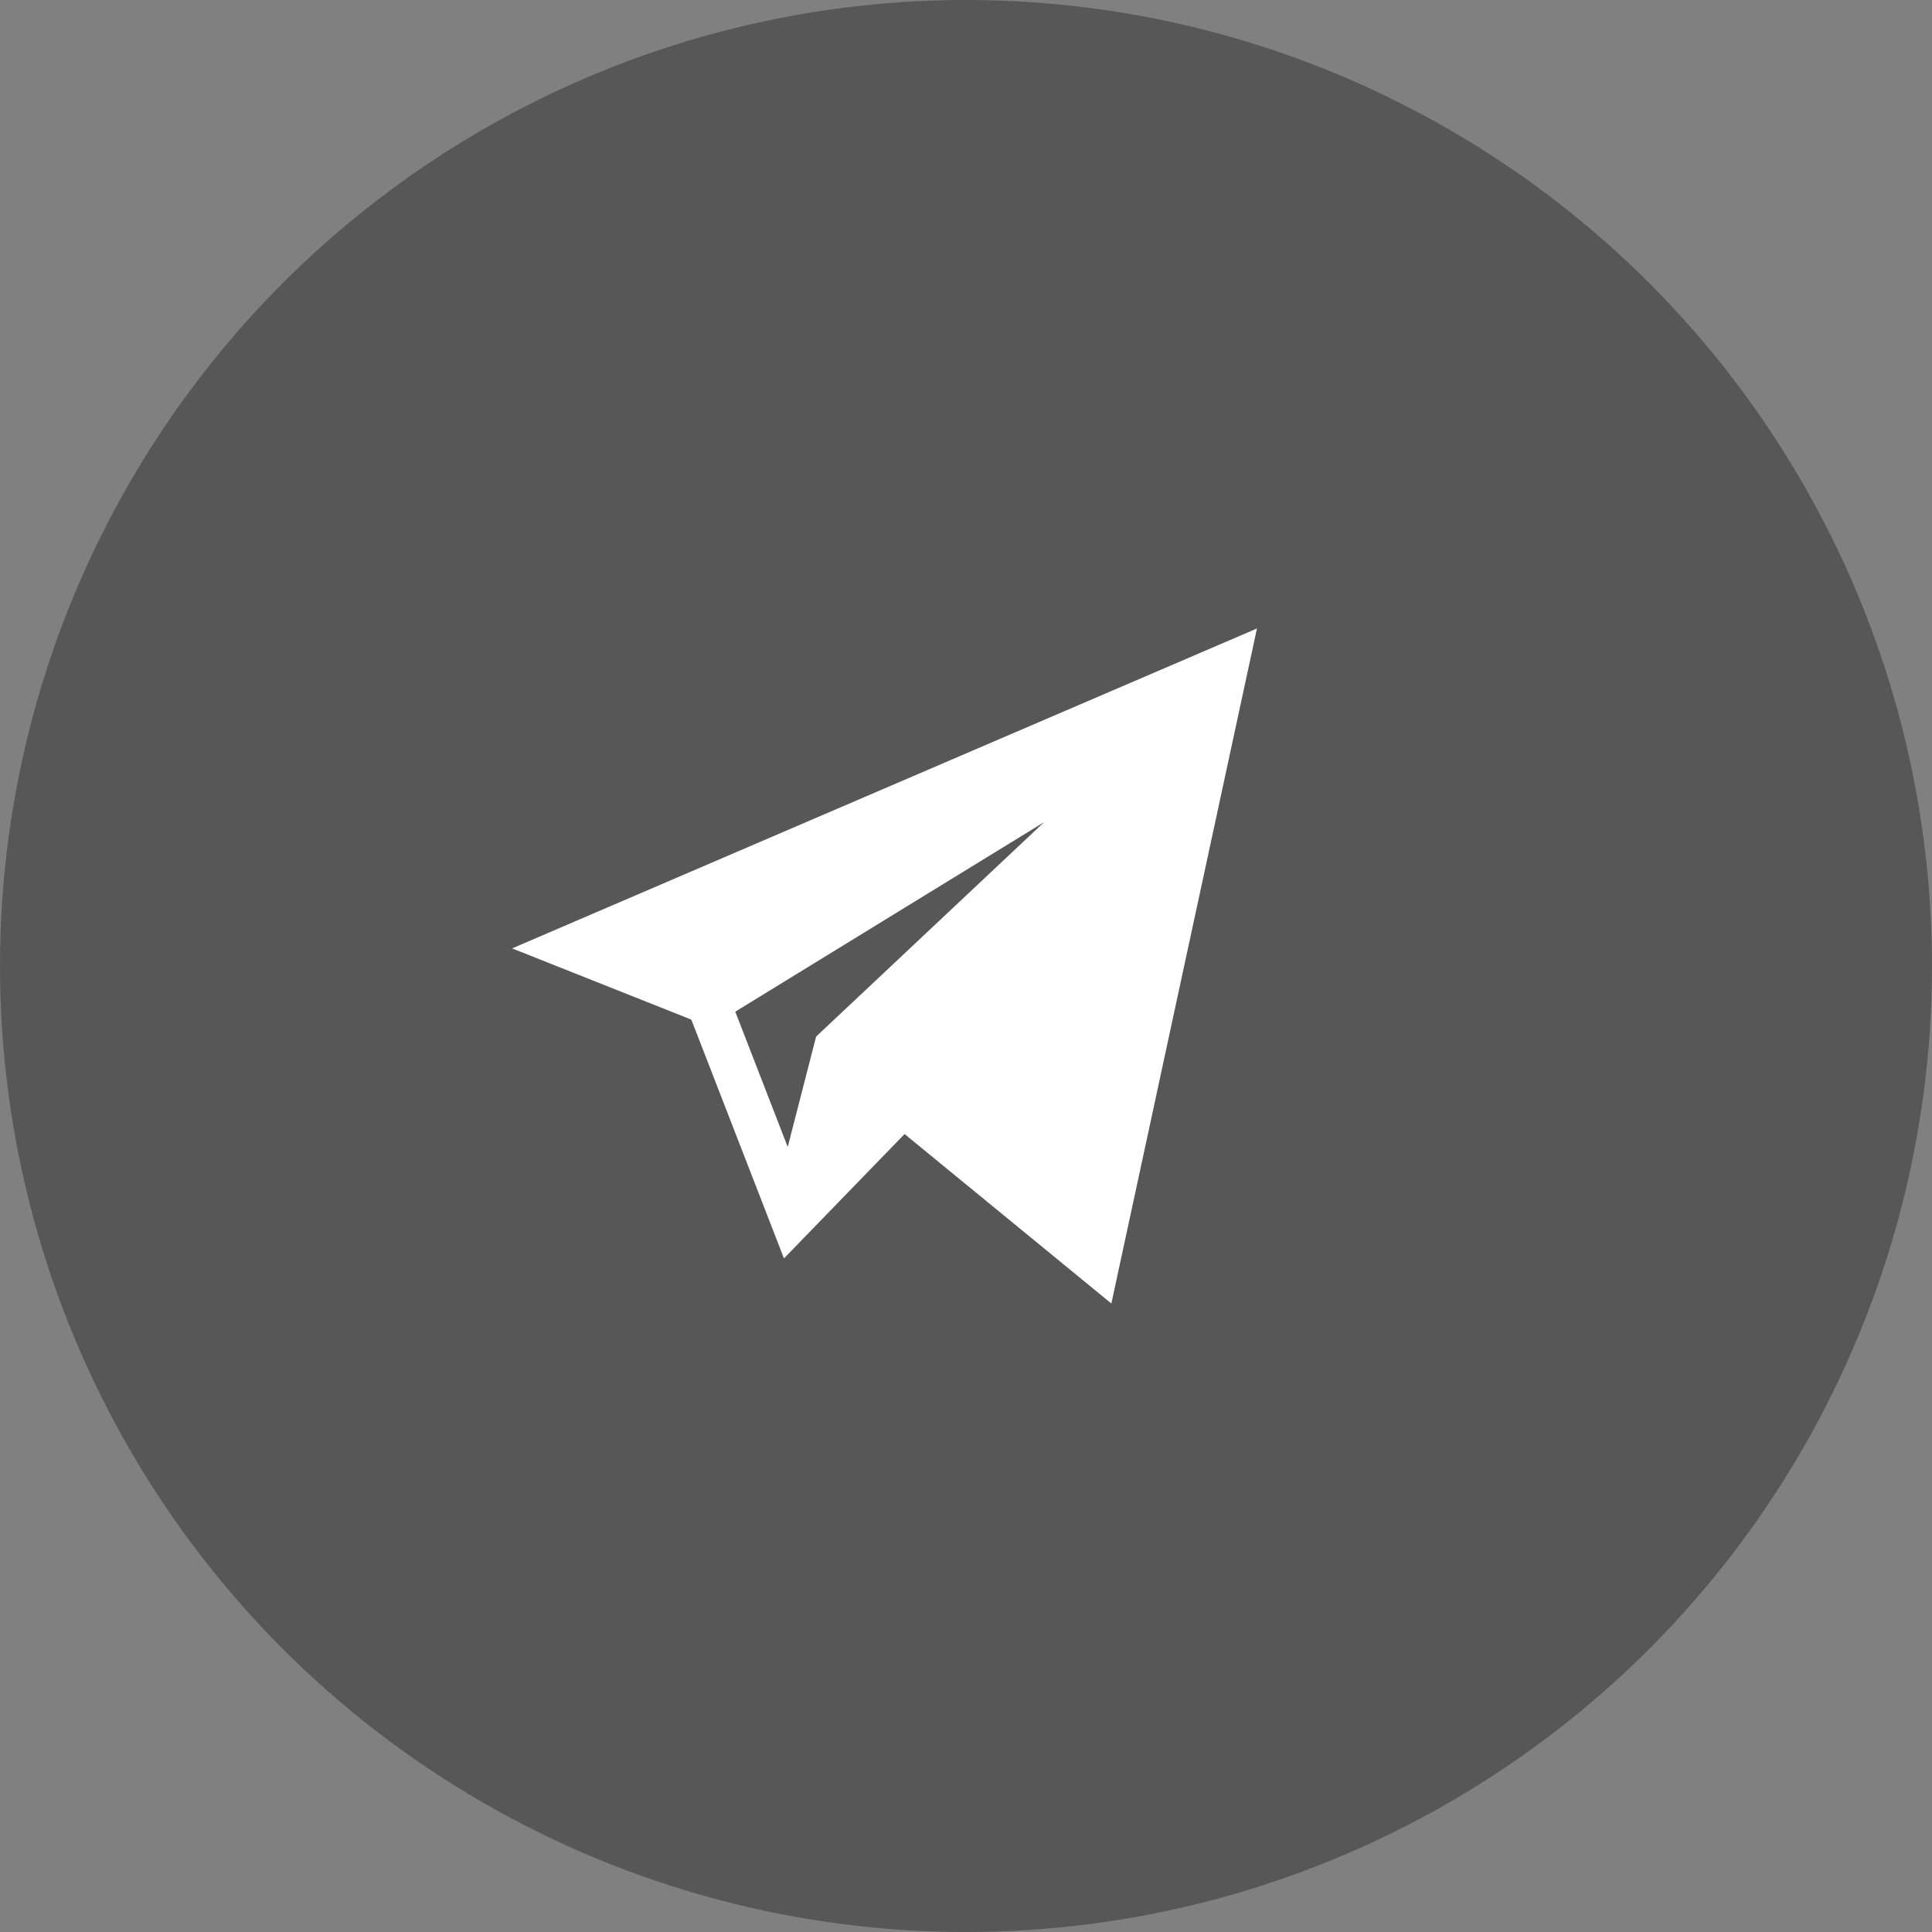
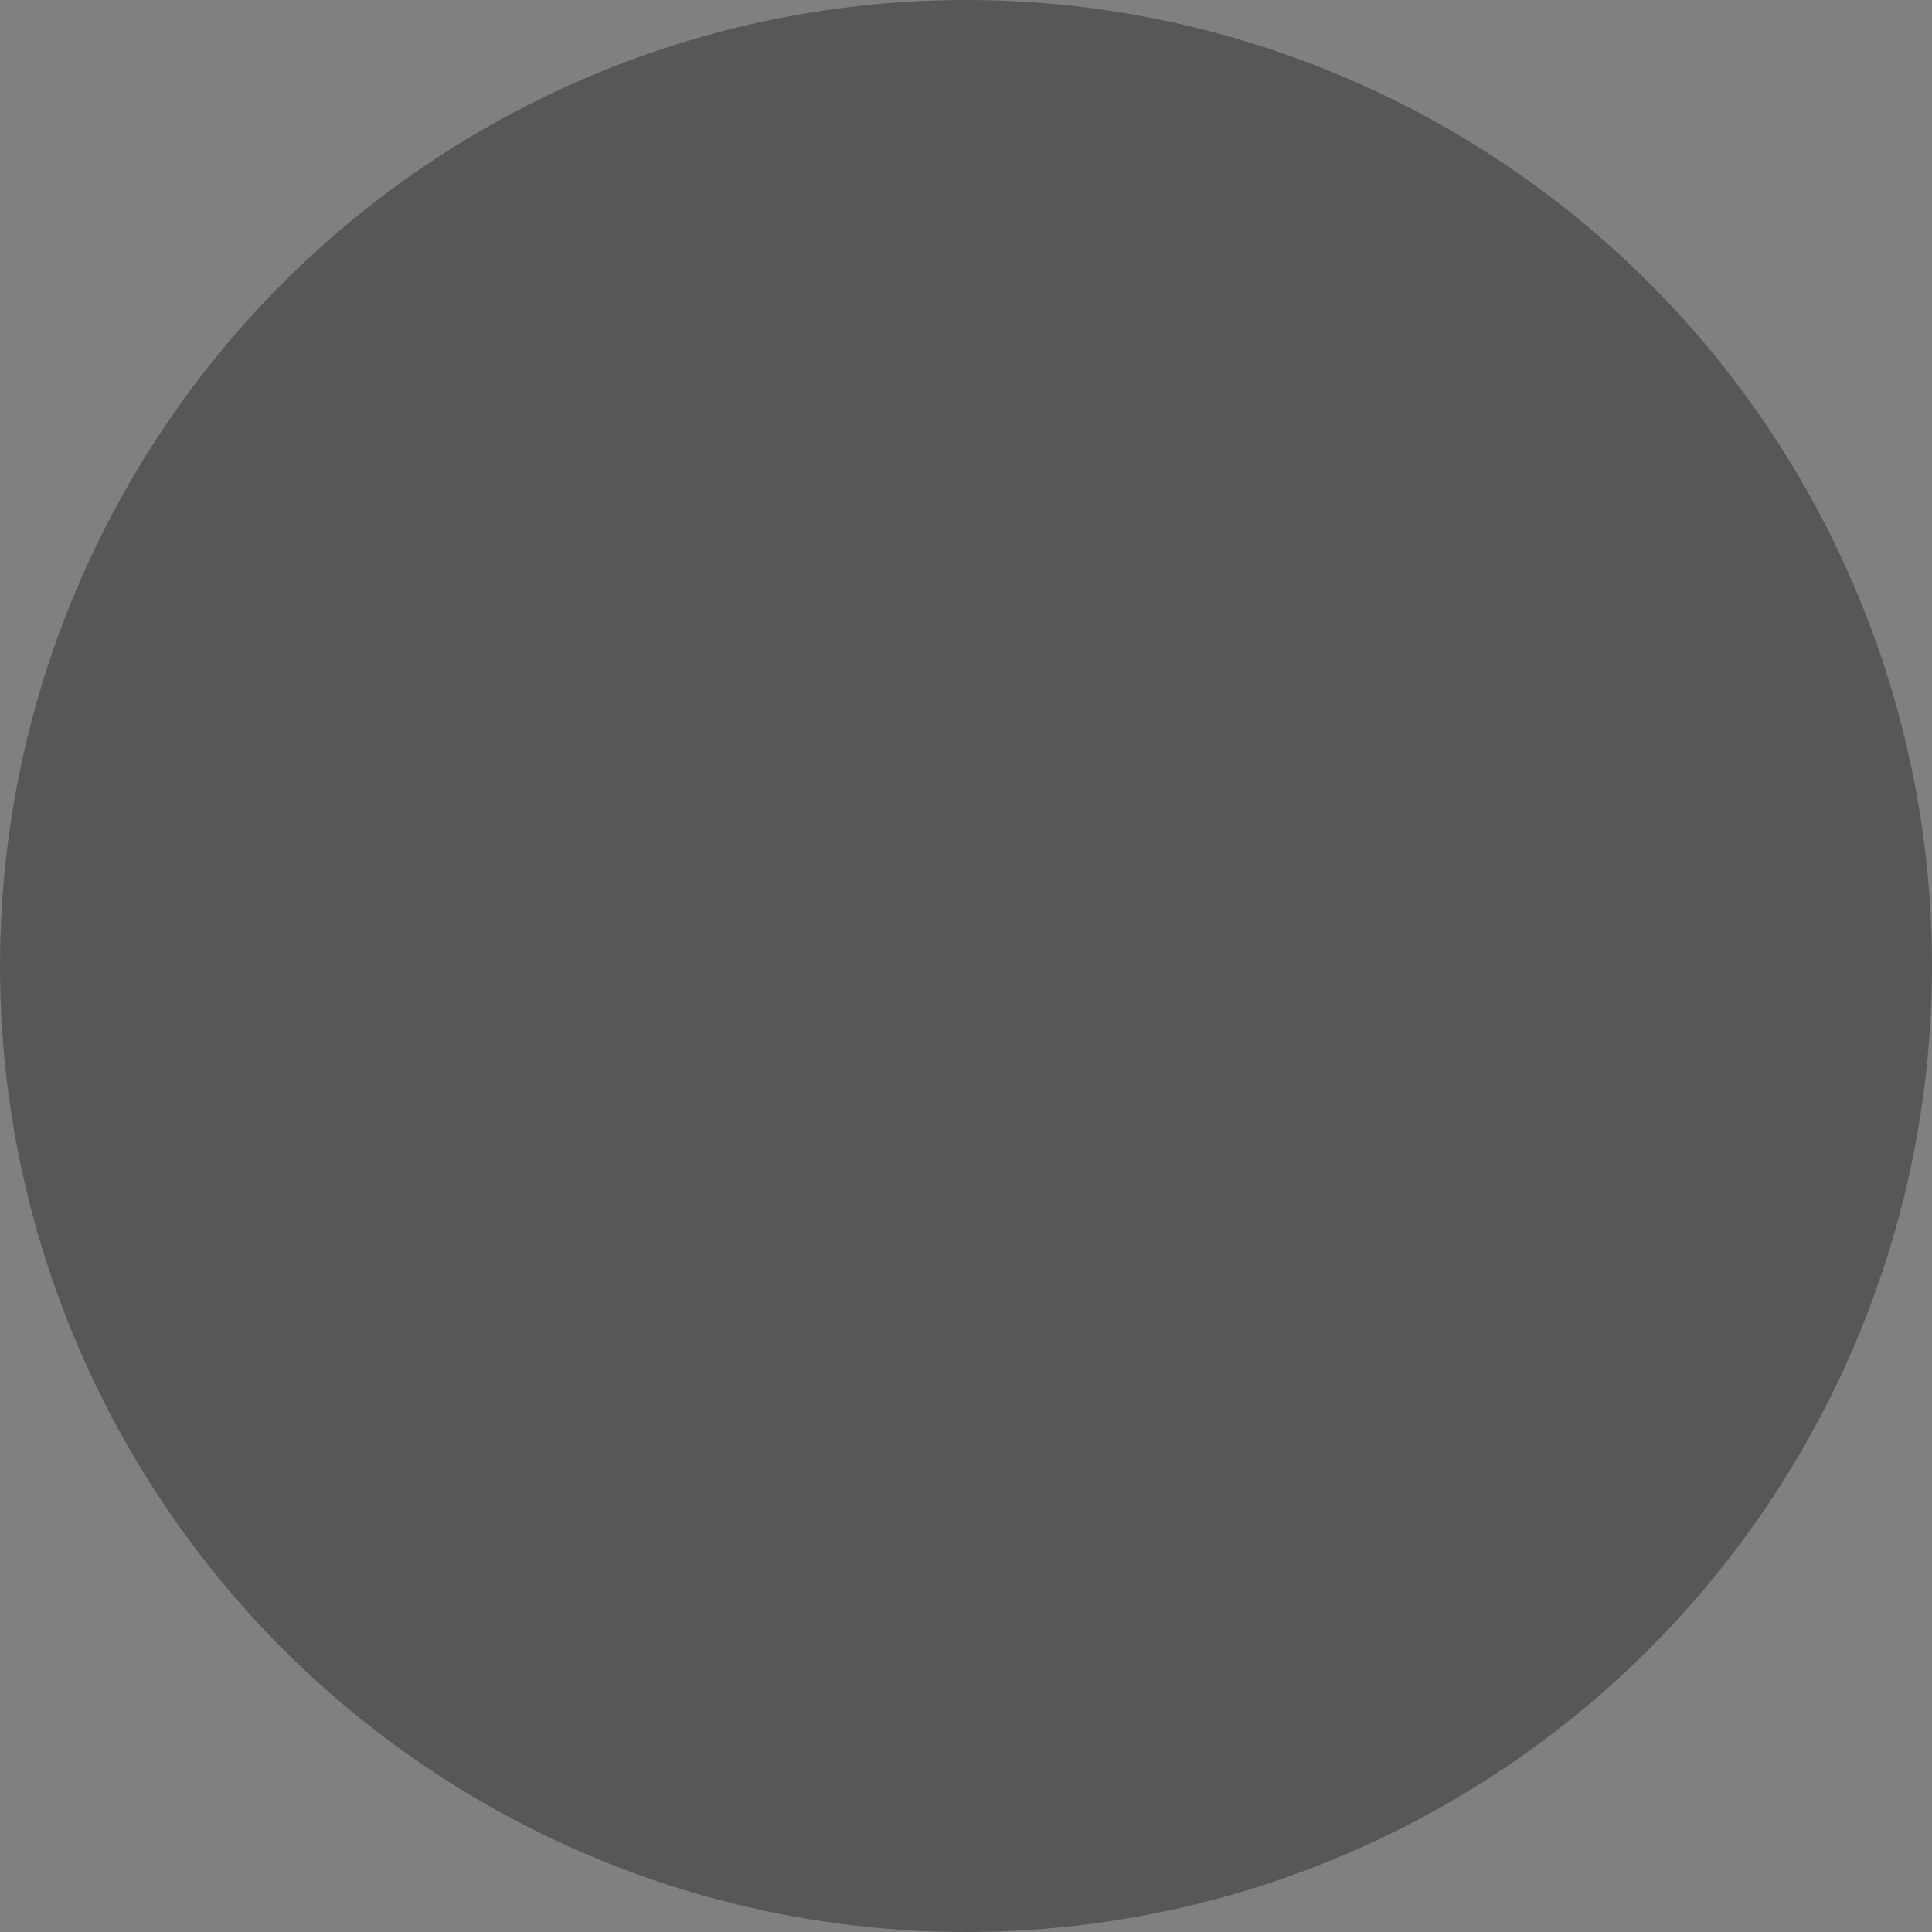
<svg xmlns="http://www.w3.org/2000/svg" width="83" height="83" viewBox="0 0 83 83" fill="none">
  <rect x="0" y="0" width="83" height="83" fill="#808080" stroke="none" />
  <circle cx="41.5" cy="41.5" r="41.5" fill="#575757" />
-   <path d="M29.7 43.803L33.68 54.062L38.861 48.719L47.745 56L54 27L22 40.744L29.7 43.803ZM44.856 35.32L35.061 44.532L33.841 49.273L31.588 43.462L44.856 35.32Z" fill="white" />
</svg>